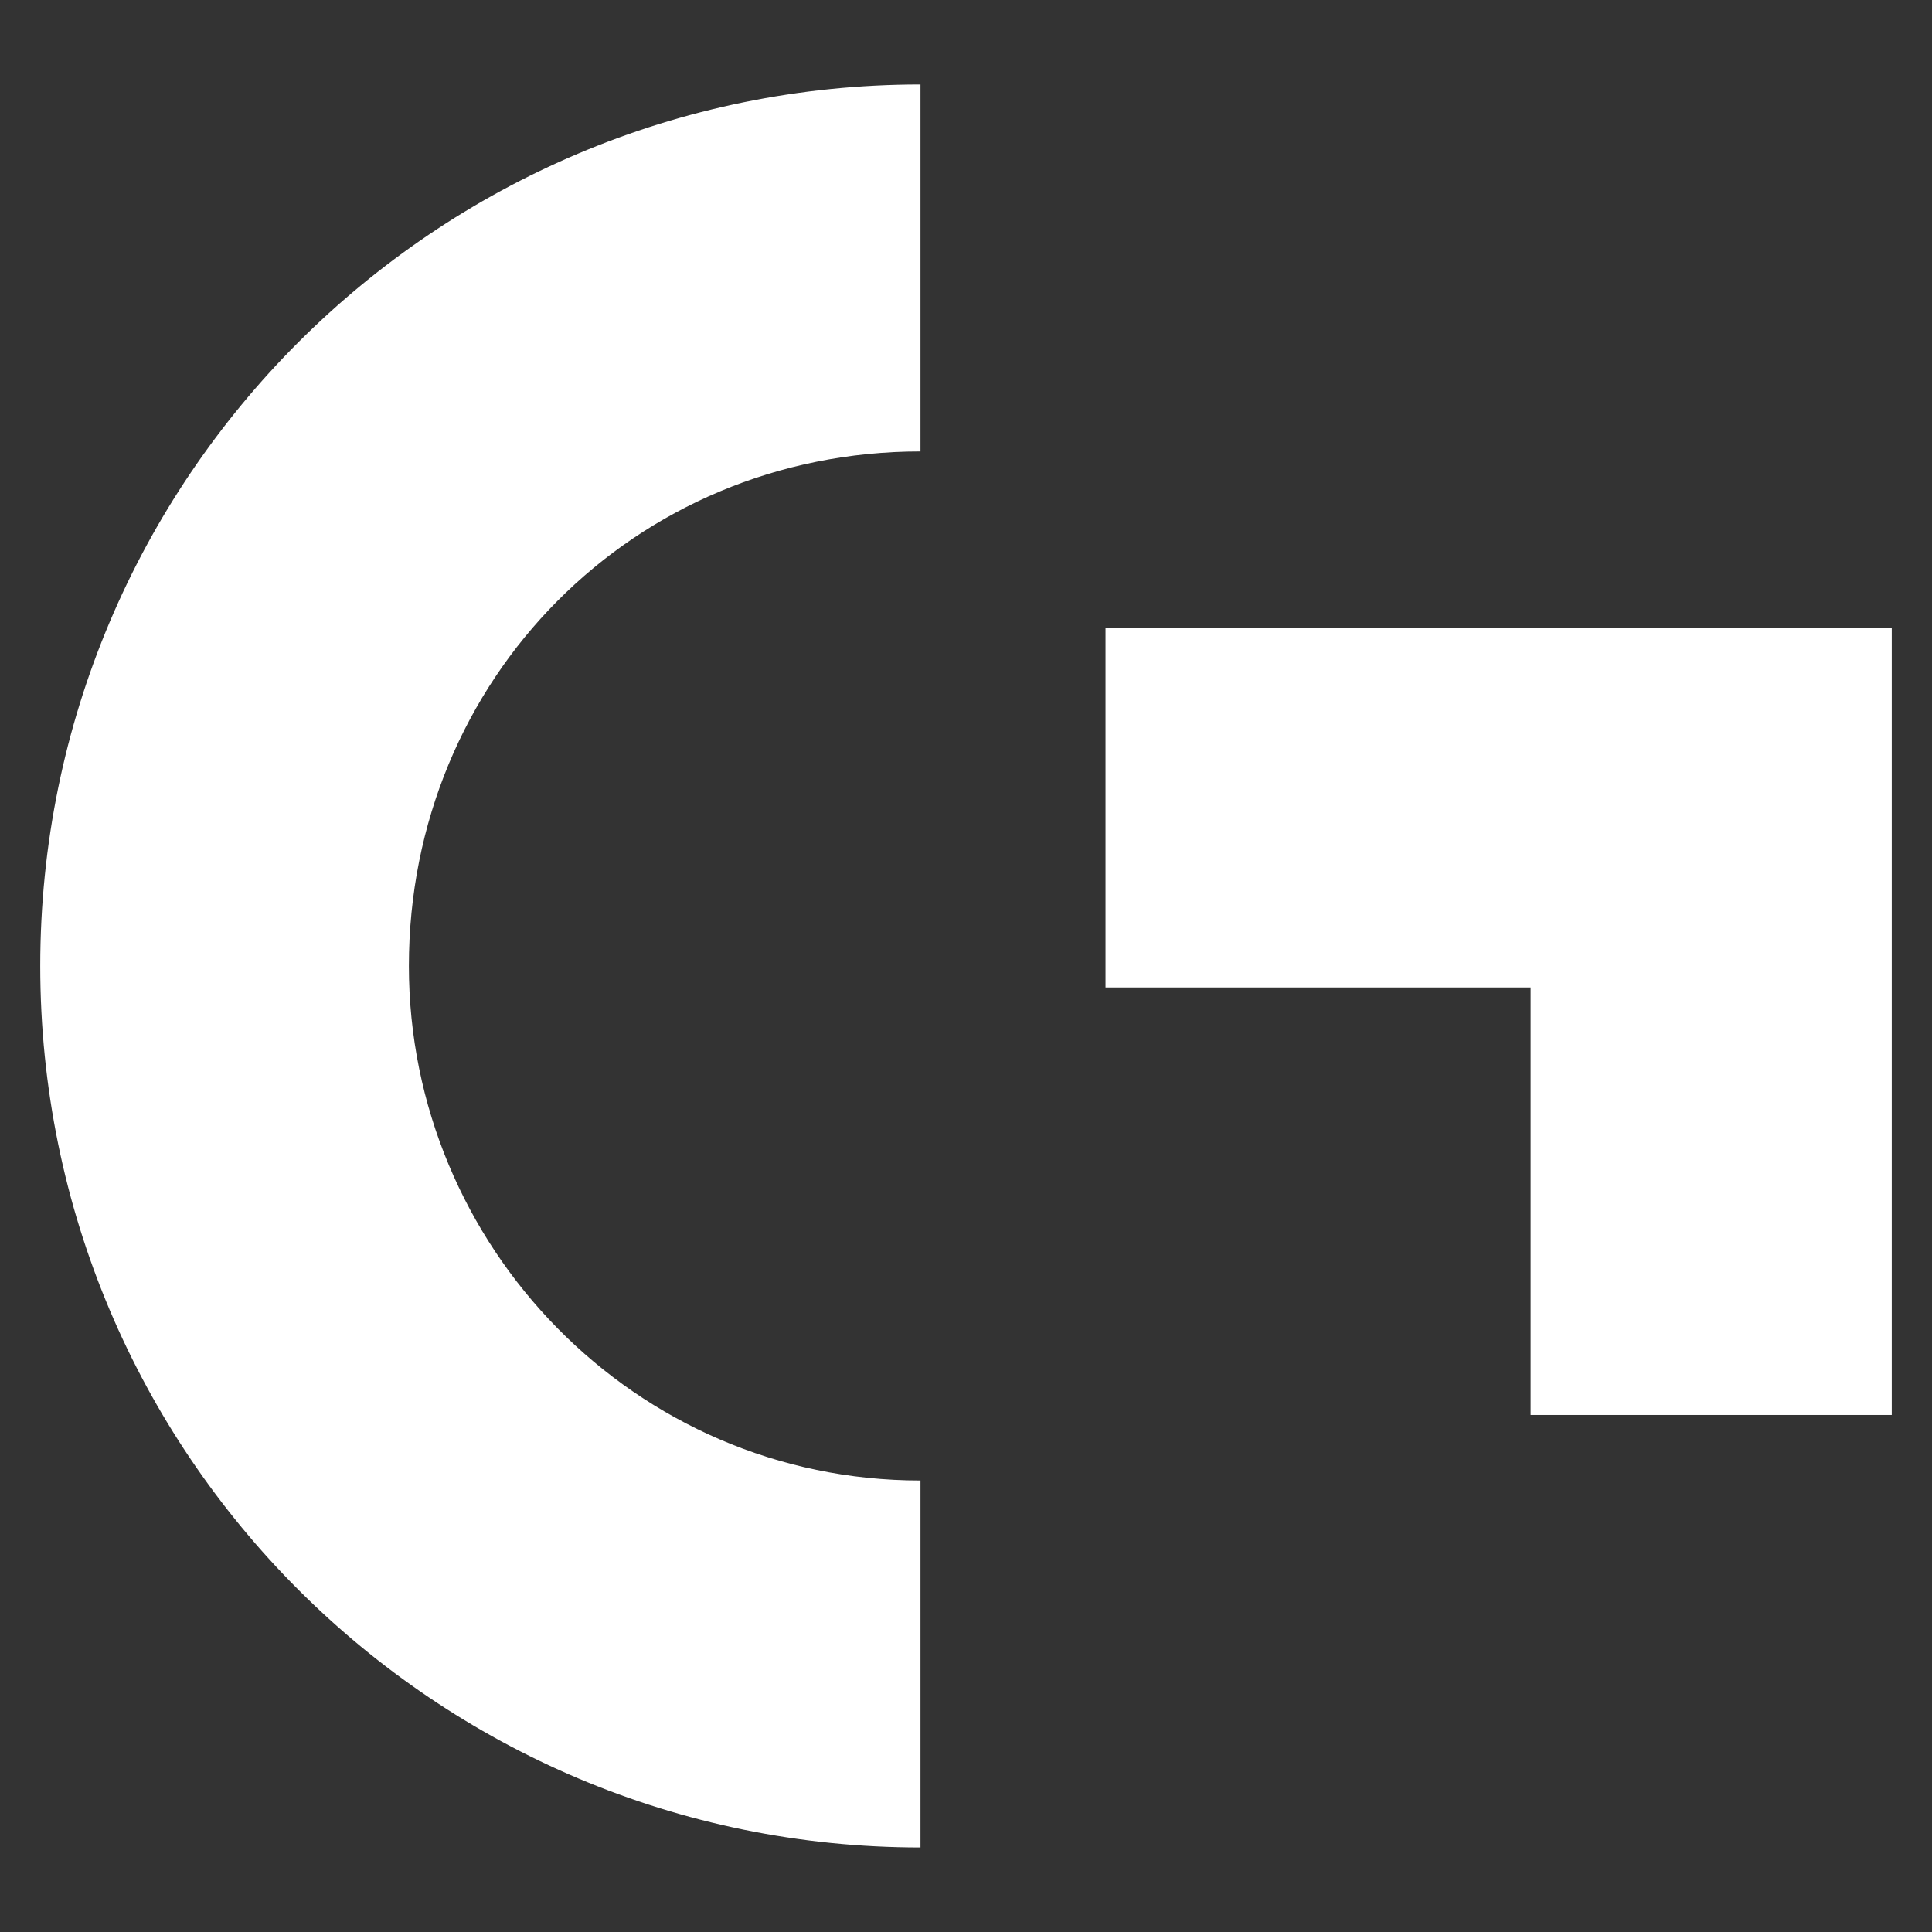
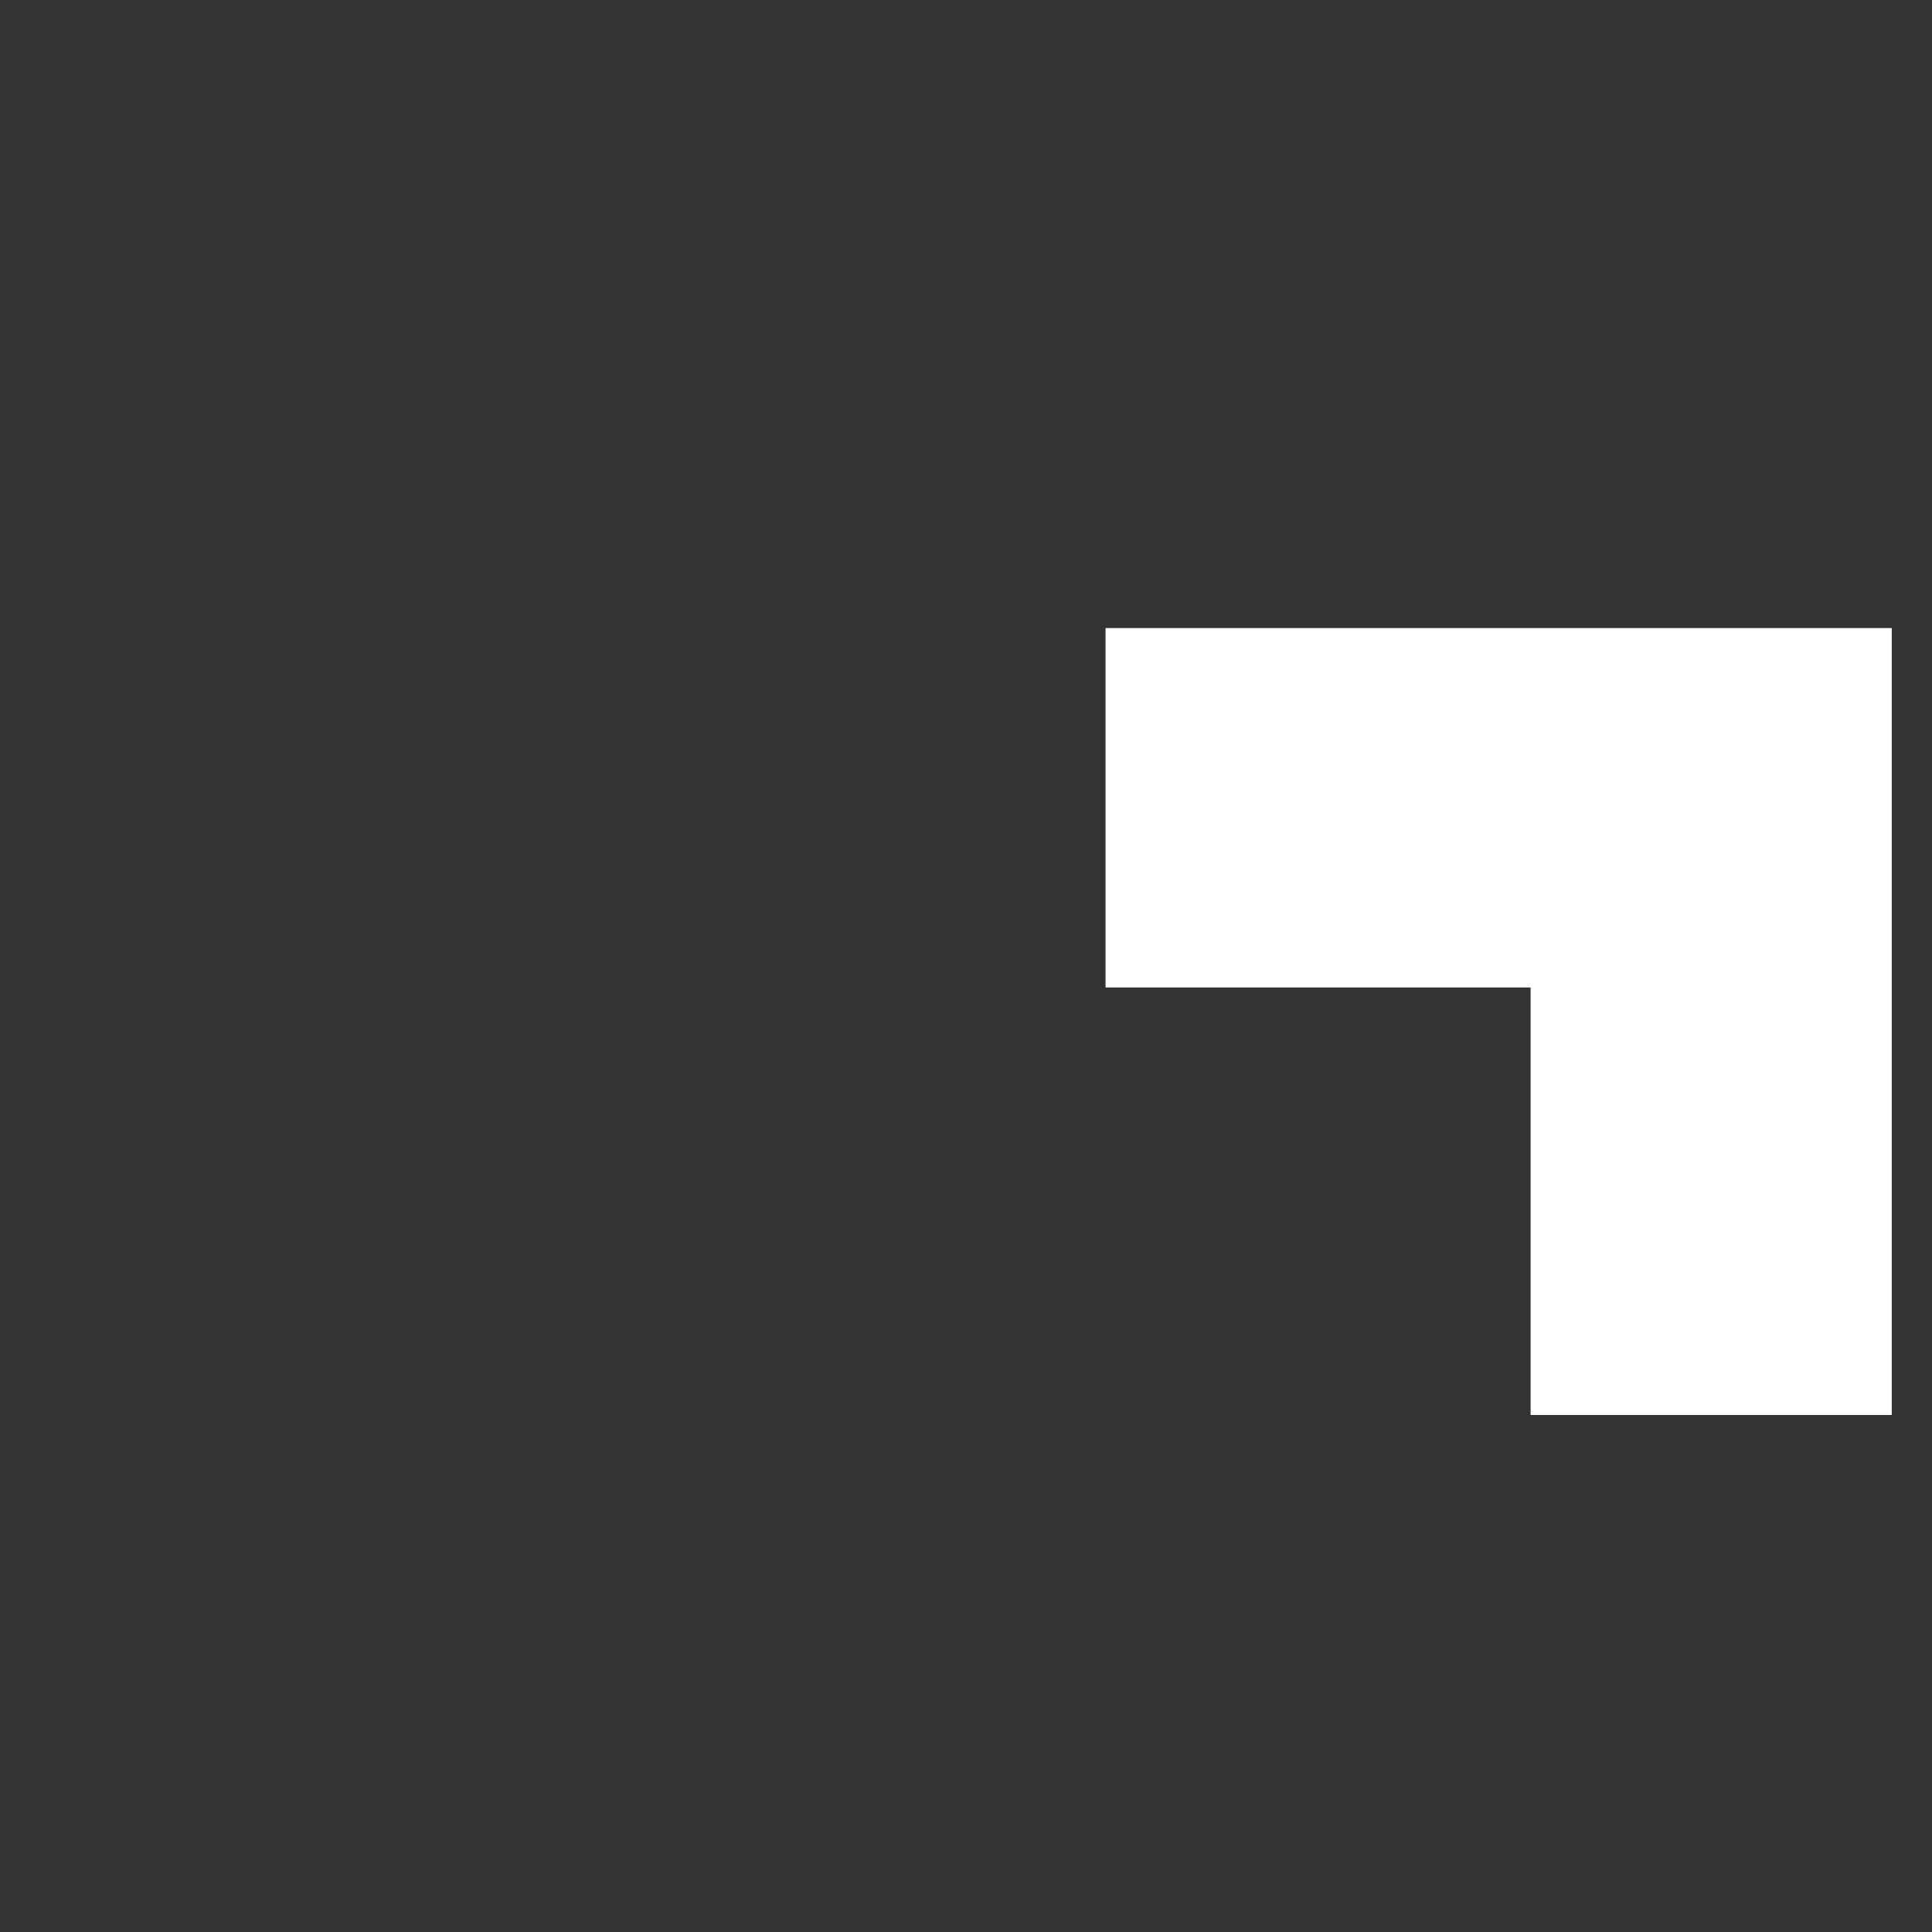
<svg xmlns="http://www.w3.org/2000/svg" width="36" height="36" viewBox="0 0 36 36" fill="none">
  <rect x="0" y="0" width="36" height="36" fill="#333333" stroke="none" />
-   <path fill-rule="evenodd" clip-rule="evenodd" d="M17.152 1.574V8.412C11.825 8.412 7.619 12.642 7.619 18C7.619 23.217 11.825 27.587 17.152 27.587V34.425C8.11 34.425 0.75 27.094 0.75 18C0.75 8.906 8.11 1.574 17.152 1.574Z" fill="white" />
  <path fill-rule="evenodd" clip-rule="evenodd" d="M35.25 11.703H20.6V18.4H28.521V26.366H35.25V11.703Z" fill="white" />
</svg>